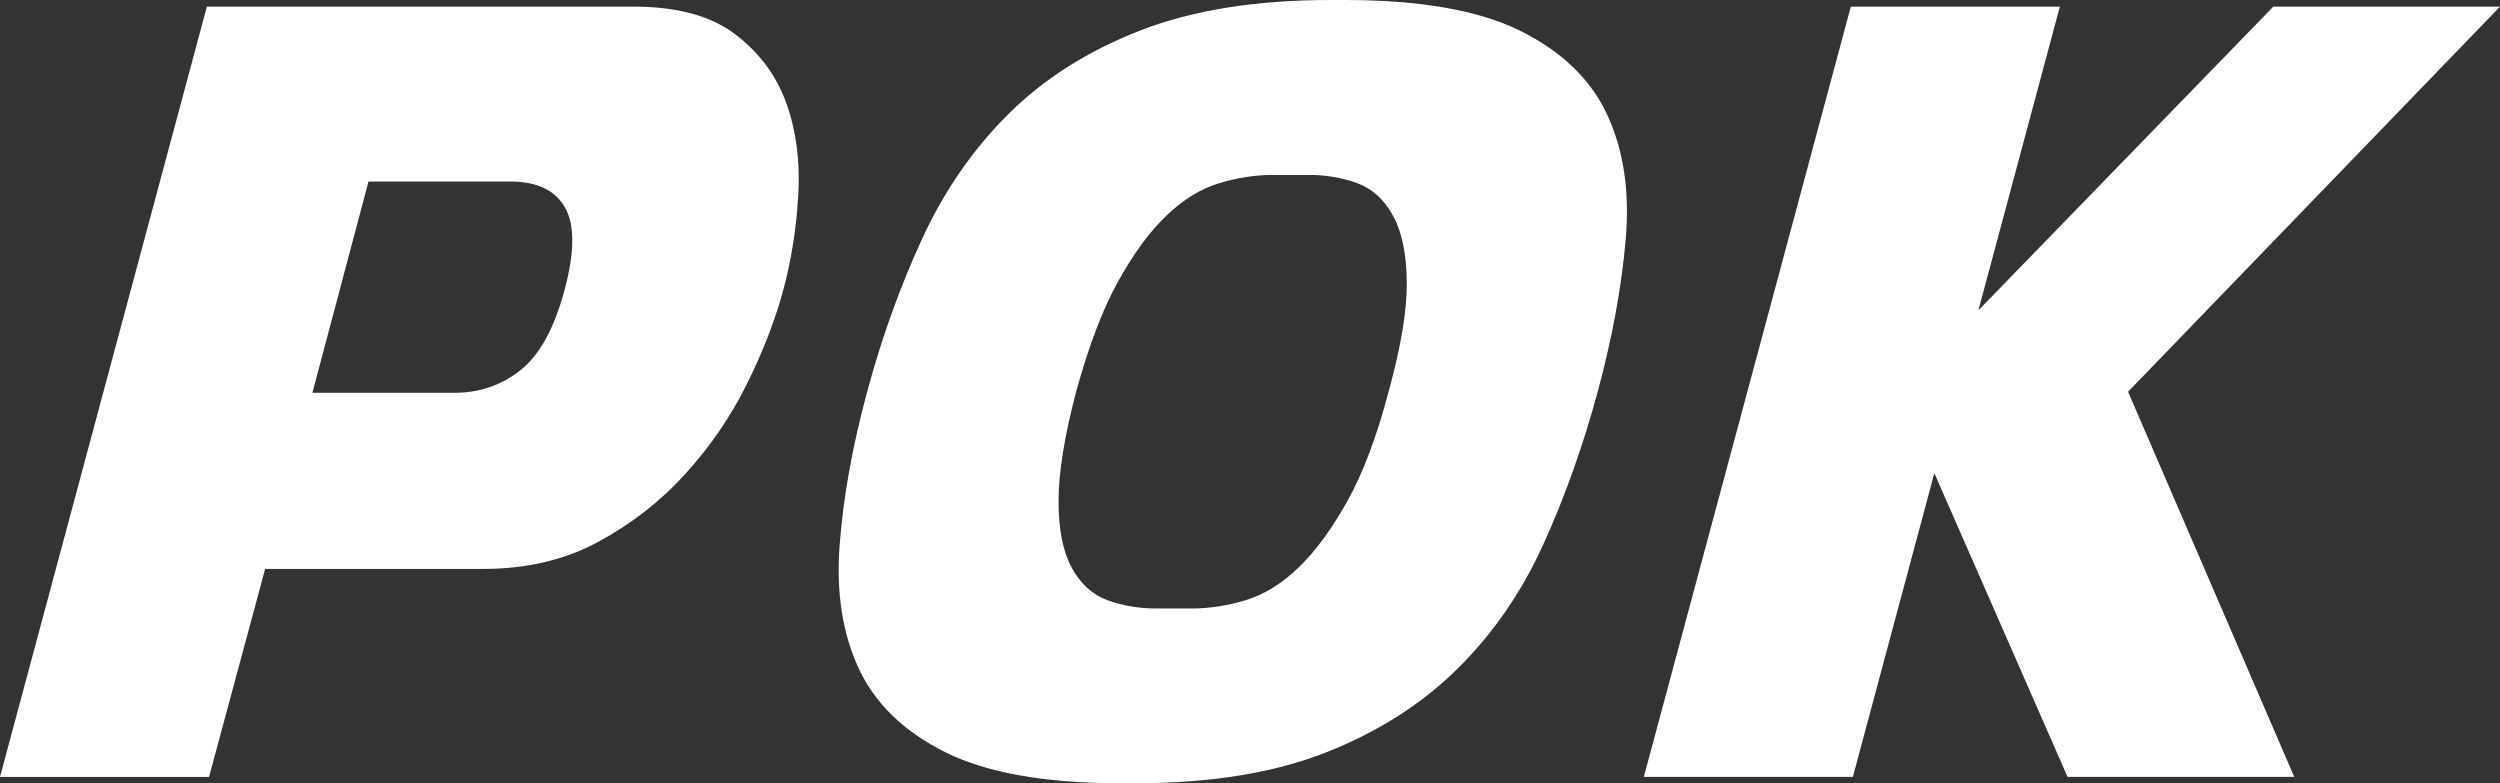
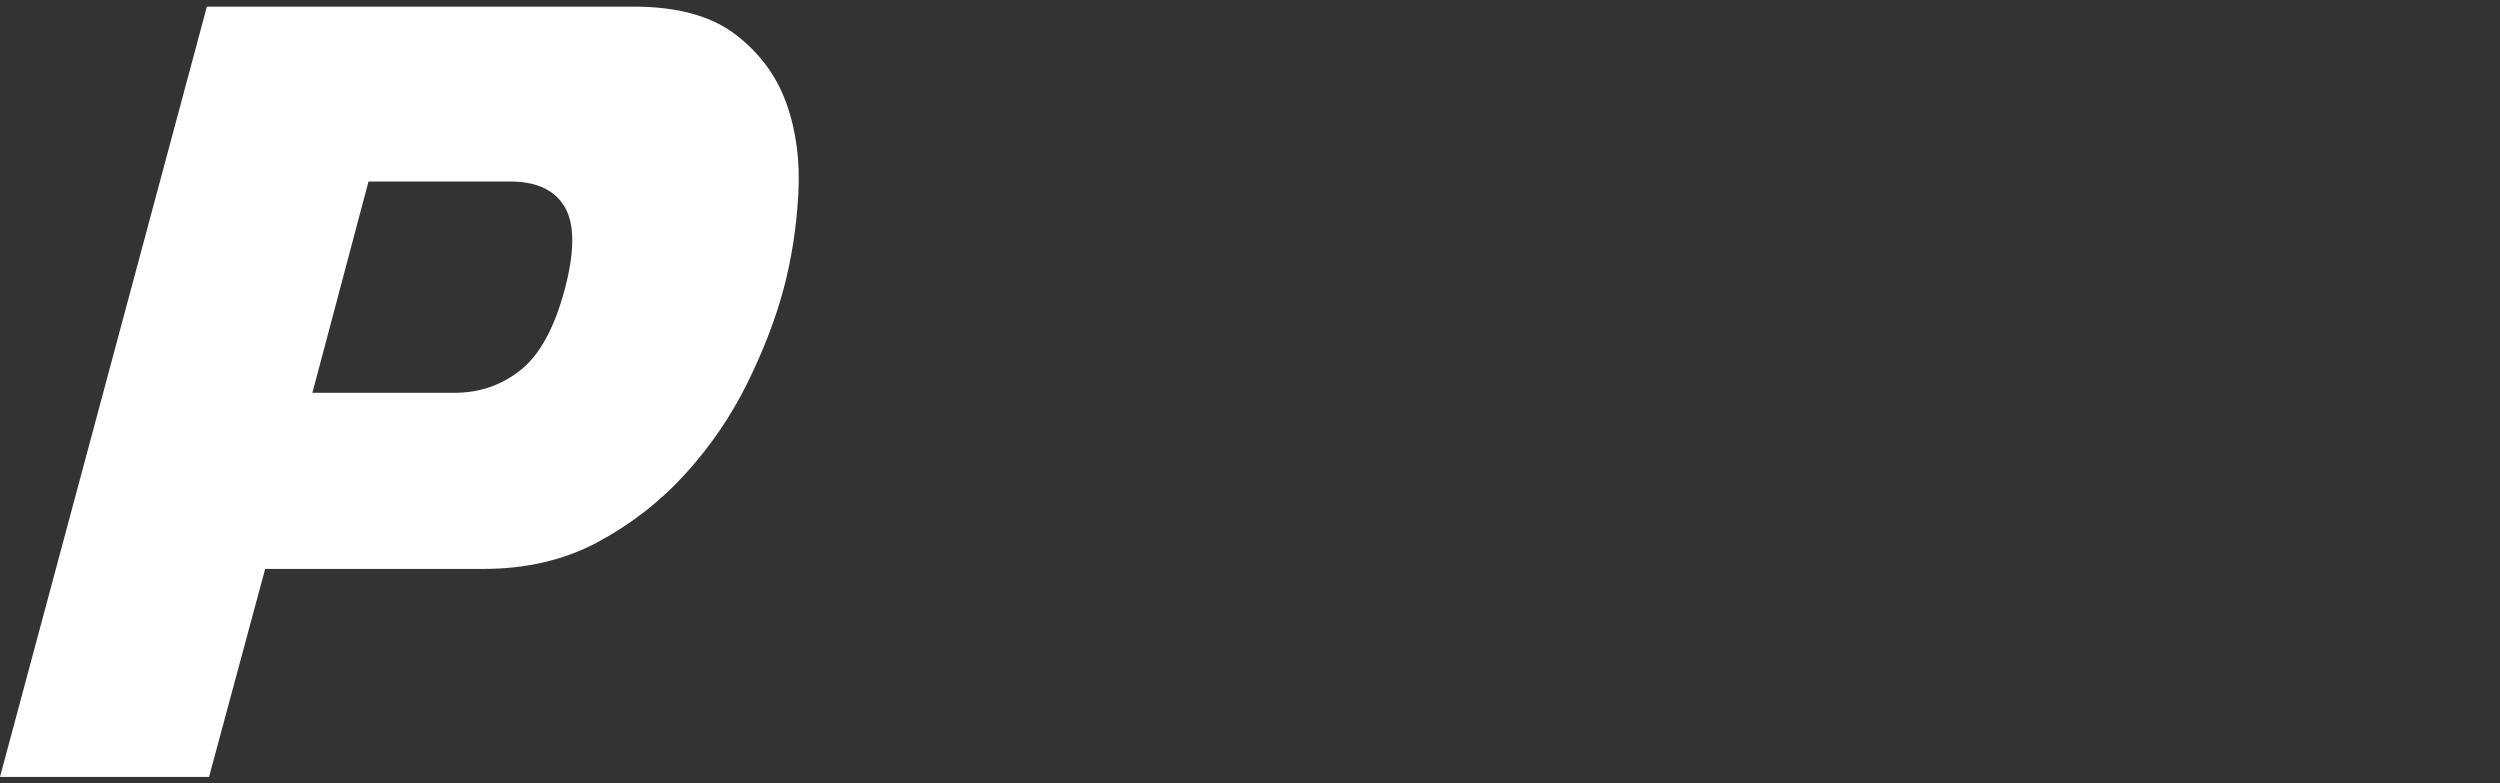
<svg xmlns="http://www.w3.org/2000/svg" viewBox="0 0 290.02 90.89" data-name="Layer 2" id="Layer_2">
  <rect x="0" y="0" width="290.02" height="90.89" fill="#333333" stroke="none" />
  <defs>
    <style>
      .cls-1 {
        fill: #fff;
      }
    </style>
  </defs>
  <g data-name="Layer 1" id="Layer_1-2">
    <g>
      <path d="M73.53.77c5.02,0,8.94,1.07,11.74,3.19,2.81,2.13,4.79,4.79,5.94,7.98,1.15,3.19,1.62,6.72,1.4,10.59-.21,3.87-.79,7.55-1.72,11.04-.94,3.49-2.34,7.13-4.21,10.91-1.87,3.79-4.26,7.28-7.15,10.47-2.89,3.19-6.28,5.83-10.15,7.92-3.87,2.09-8.32,3.13-13.34,3.13h-25.28l-6.51,24.13H0L24,.77h49.53ZM65.48,33.7c1.19-4.42,1.21-7.64.06-9.64-1.15-2-3.26-3-6.32-3h-16.47l-6.51,24.51h16.47c2.89,0,5.45-.87,7.66-2.62,2.21-1.74,3.91-4.83,5.11-9.25Z" class="cls-1" />
-       <path d="M155.99,0c8.76,0,15.55,1.19,20.36,3.57,4.81,2.38,8.17,5.62,10.08,9.7,1.91,4.08,2.64,8.89,2.17,14.42-.47,5.53-1.55,11.45-3.25,17.74-1.7,6.3-3.81,12.21-6.32,17.74-2.51,5.53-5.83,10.34-9.96,14.42-4.13,4.08-9.21,7.32-15.25,9.7-6.04,2.38-13.4,3.57-22.08,3.57h-1.79c-8.68,0-15.43-1.19-20.23-3.57-4.81-2.38-8.17-5.62-10.08-9.7-1.91-4.08-2.66-8.89-2.23-14.42.42-5.53,1.49-11.44,3.19-17.74,1.7-6.3,3.83-12.21,6.38-17.74,2.55-5.53,5.87-10.34,9.96-14.42s9.17-7.32,15.25-9.7c6.08-2.38,13.47-3.57,22.15-3.57h1.66ZM161.09,45.44c1.45-5.28,2.15-9.53,2.11-12.76-.04-3.23-.57-5.79-1.6-7.66-1.02-1.87-2.41-3.13-4.15-3.77-1.75-.64-3.64-.96-5.68-.96h-4.08c-2.04,0-4.13.32-6.25.96-2.13.64-4.17,1.89-6.13,3.77-1.96,1.87-3.83,4.43-5.62,7.66-1.79,3.24-3.4,7.49-4.85,12.76-1.36,5.19-2.04,9.43-2.04,12.7s.51,5.85,1.53,7.72c1.02,1.87,2.4,3.13,4.15,3.77,1.74.64,3.64.96,5.68.96h4.08c2.04,0,4.13-.32,6.25-.96,2.13-.64,4.17-1.89,6.13-3.77,1.96-1.87,3.85-4.45,5.68-7.72,1.83-3.27,3.42-7.51,4.79-12.7Z" class="cls-1" />
-       <path d="M246.87,45.44l19.28,44.68h-26.3l-15.45-35.23-9.45,35.23h-24.25L214.71.77h24.25l-9.45,35.23L263.72.77h26.3l-43.15,44.68Z" class="cls-1" />
    </g>
  </g>
</svg>